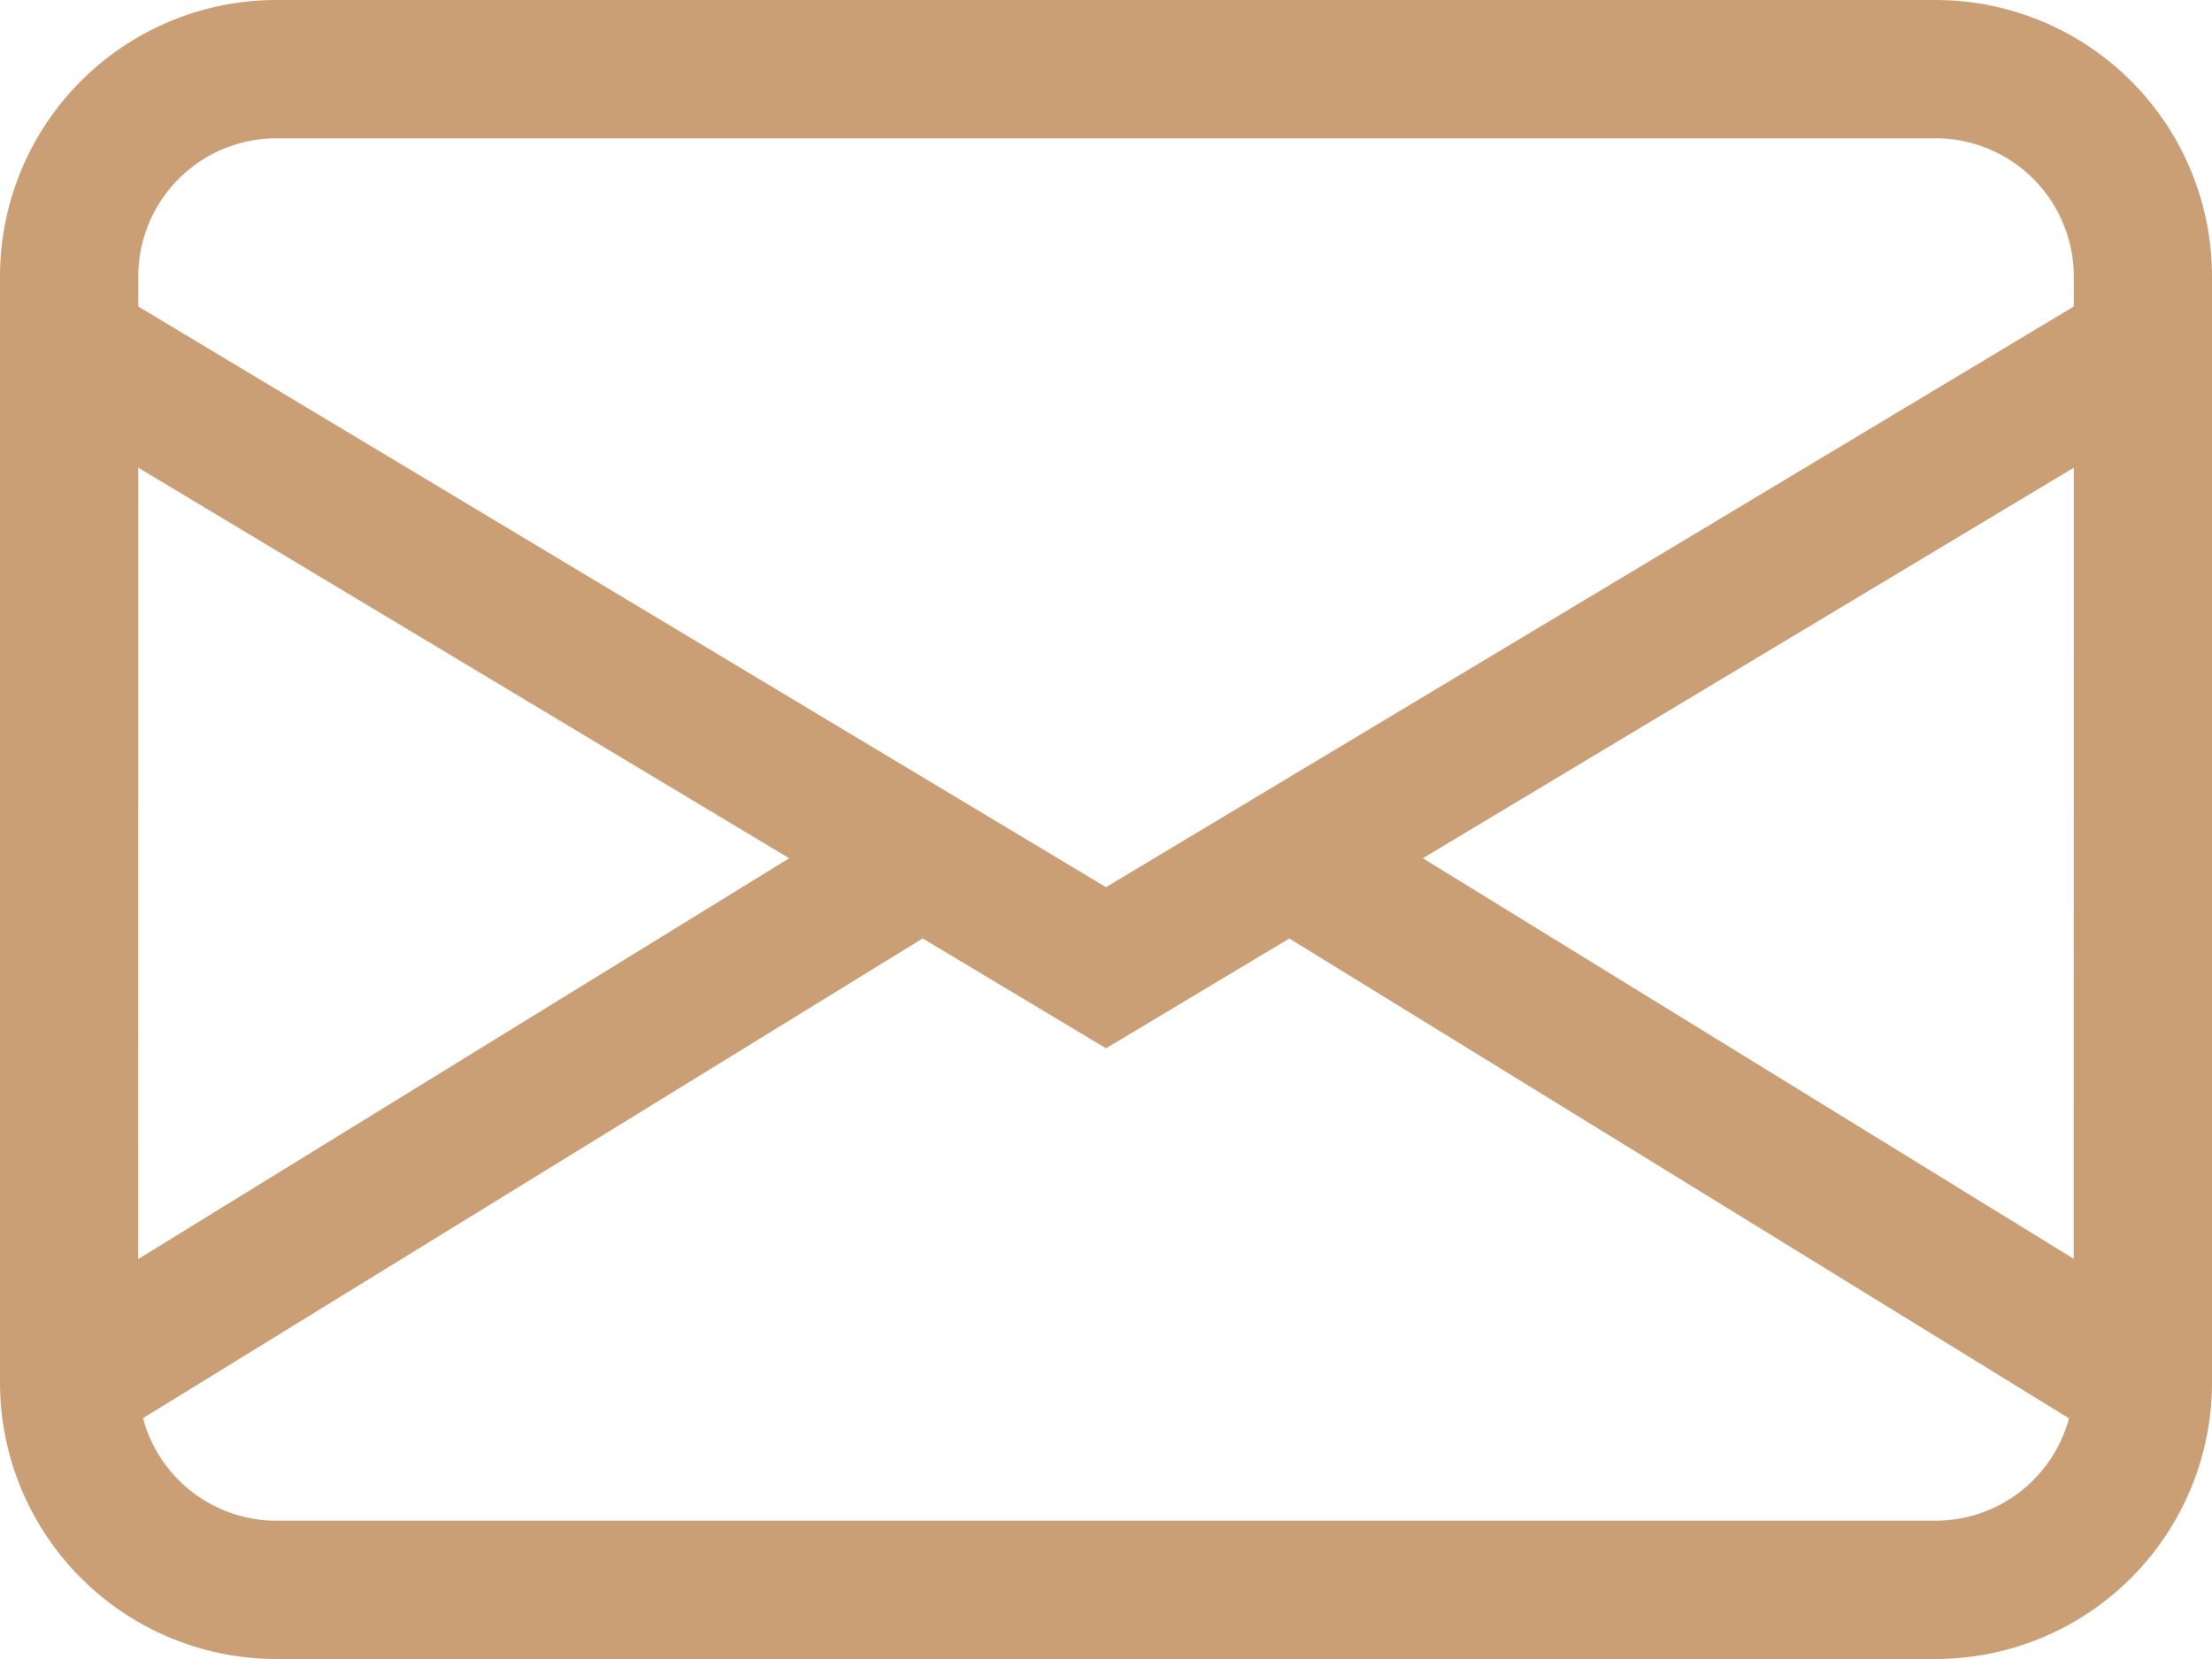
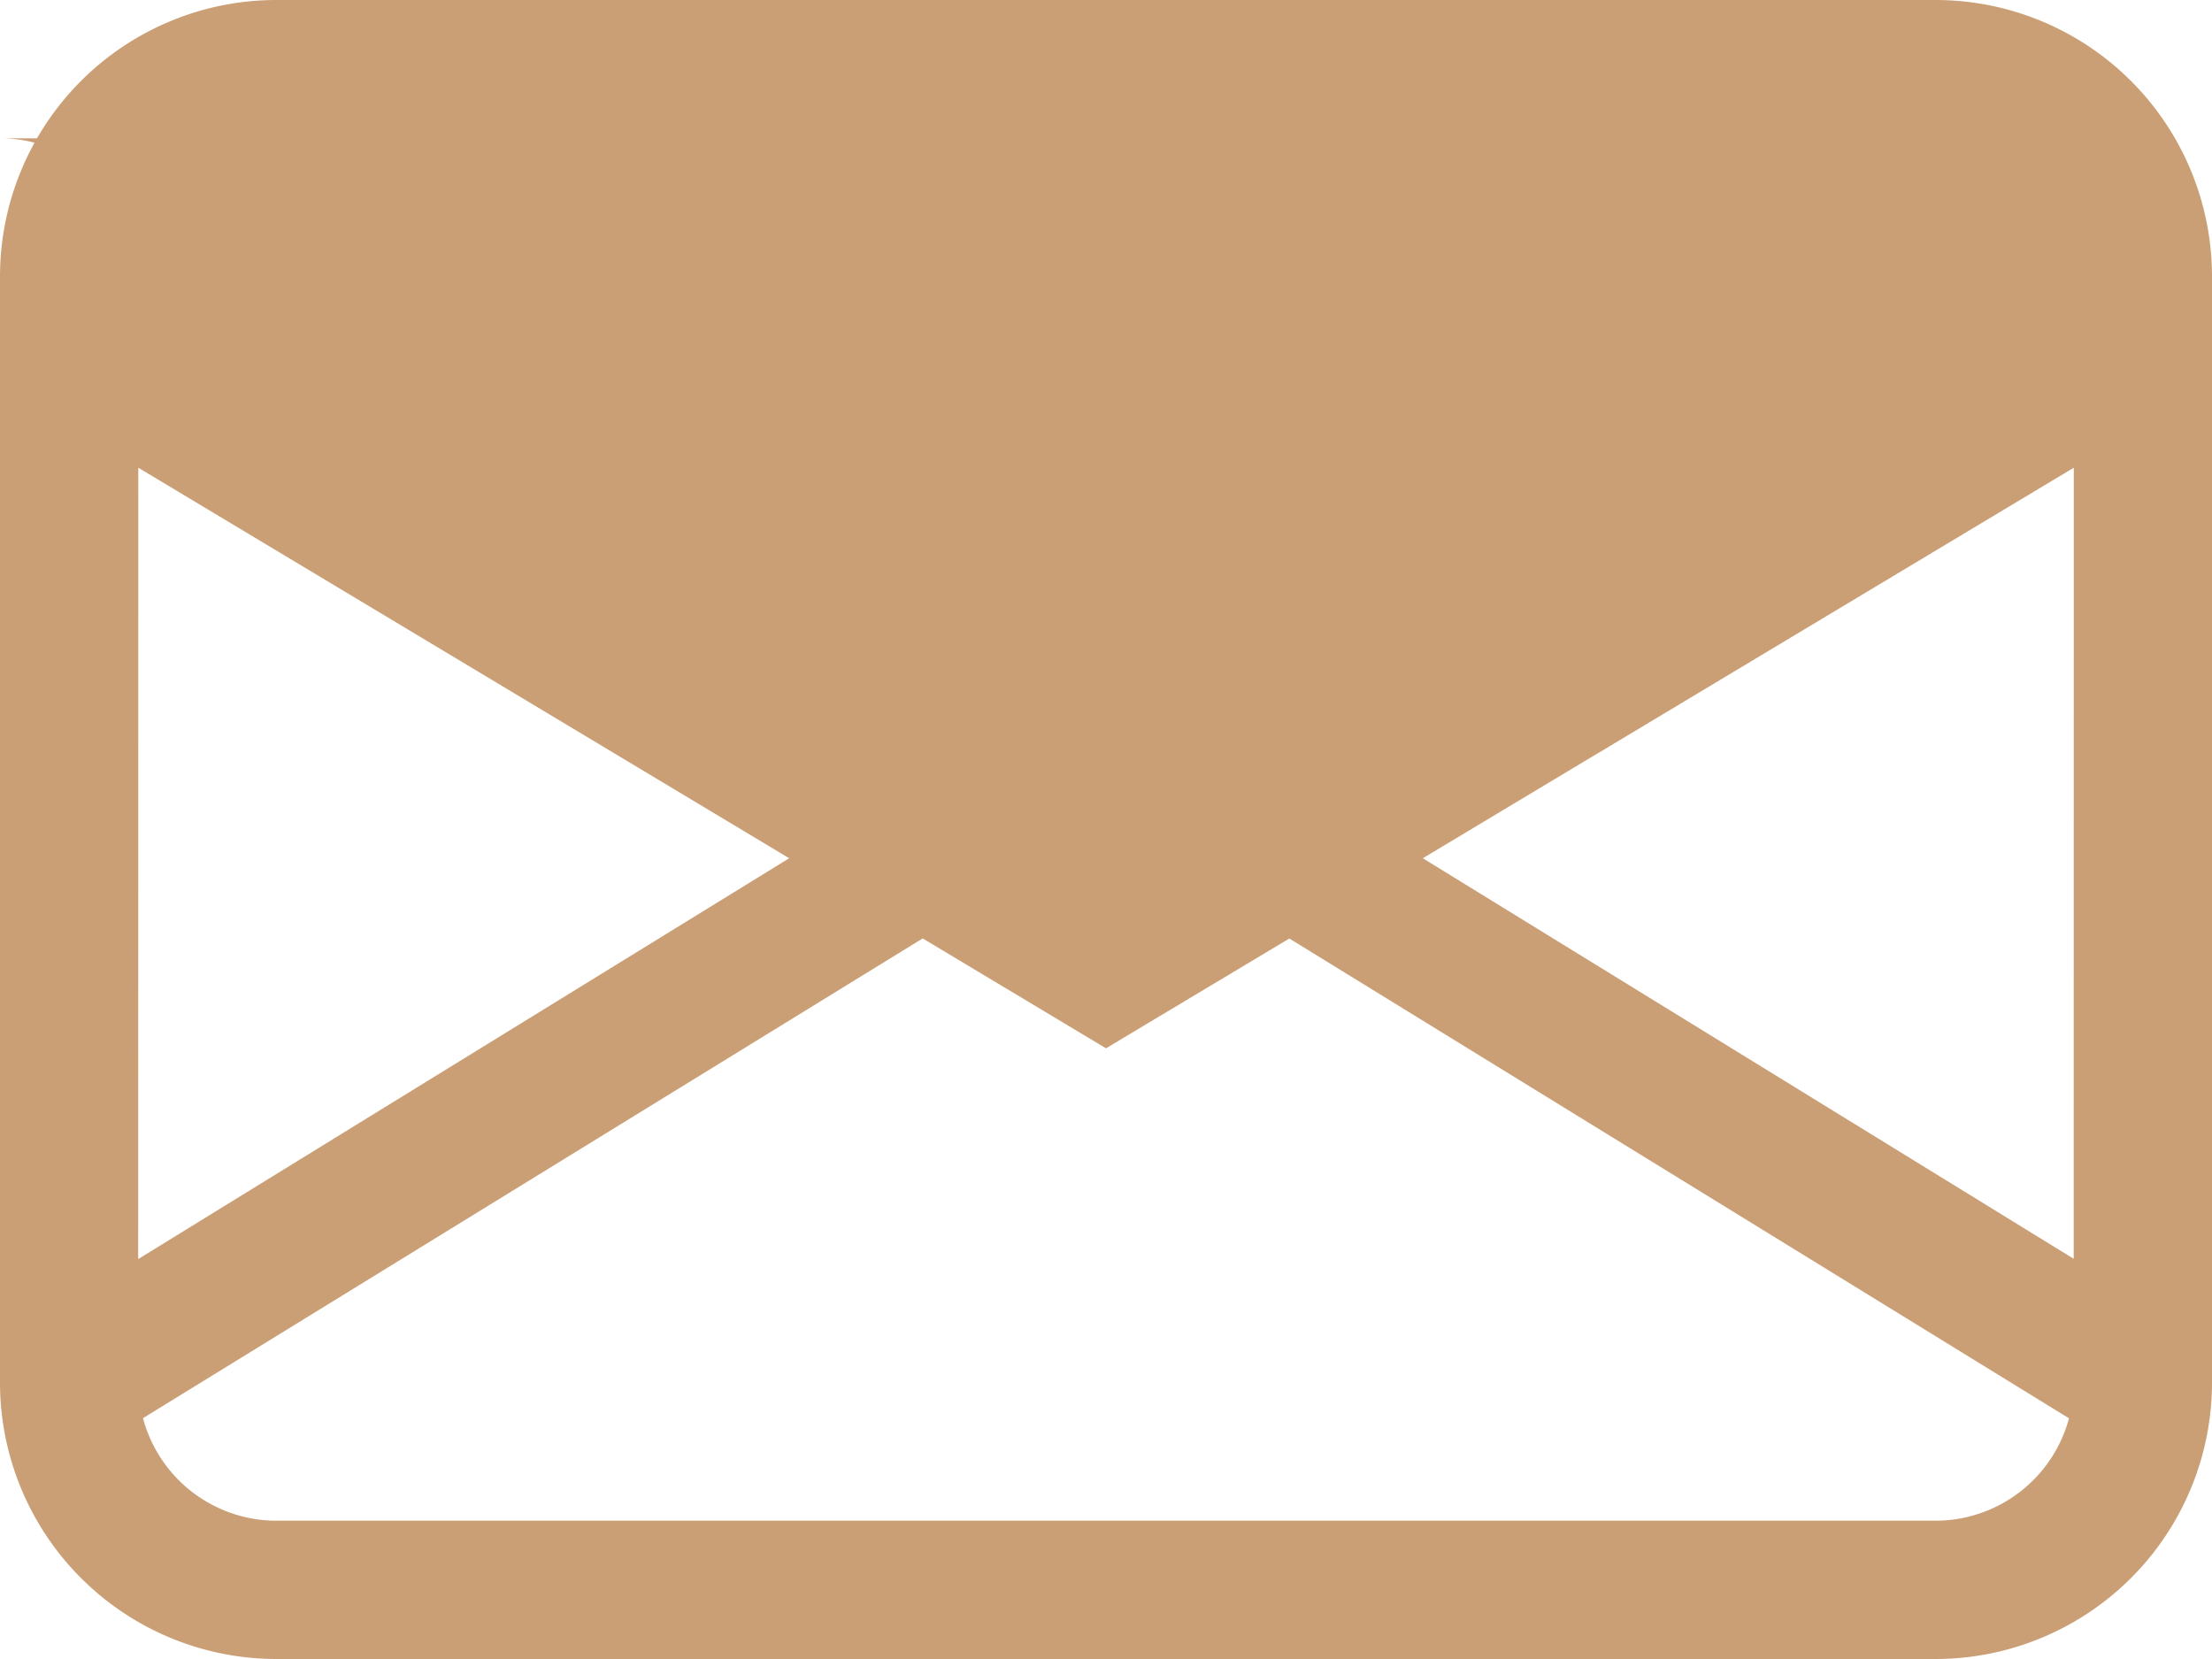
<svg xmlns="http://www.w3.org/2000/svg" width="25" height="18.75" viewBox="0 0 25 18.75">
-   <path id="envelope" d="M0,5.125A3.125,3.125,0,0,1,3.125,2h18.75A3.125,3.125,0,0,1,25,5.125v12.5a3.125,3.125,0,0,1-3.125,3.125H3.125A3.125,3.125,0,0,1,0,17.625ZM3.125,3.563A1.562,1.562,0,0,0,1.563,5.125v.339L12.5,12.027,23.438,5.464V5.125a1.563,1.563,0,0,0-1.562-1.562ZM23.438,7.286,16.081,11.7l7.356,4.527ZM23.384,18.03l-8.812-5.423L12.5,13.848l-2.072-1.242L1.616,18.028a1.562,1.562,0,0,0,1.509,1.159h18.75a1.563,1.563,0,0,0,1.509-1.158Zm-21.822-1.8L8.919,11.7,1.563,7.286Z" transform="translate(0 -2)" fill="#cb9f76" />
+   <path id="envelope" d="M0,5.125A3.125,3.125,0,0,1,3.125,2h18.75A3.125,3.125,0,0,1,25,5.125v12.5a3.125,3.125,0,0,1-3.125,3.125H3.125A3.125,3.125,0,0,1,0,17.625ZM3.125,3.563A1.562,1.562,0,0,0,1.563,5.125v.339V5.125a1.563,1.563,0,0,0-1.562-1.562ZM23.438,7.286,16.081,11.7l7.356,4.527ZM23.384,18.03l-8.812-5.423L12.5,13.848l-2.072-1.242L1.616,18.028a1.562,1.562,0,0,0,1.509,1.159h18.75a1.563,1.563,0,0,0,1.509-1.158Zm-21.822-1.8L8.919,11.7,1.563,7.286Z" transform="translate(0 -2)" fill="#cb9f76" />
</svg>